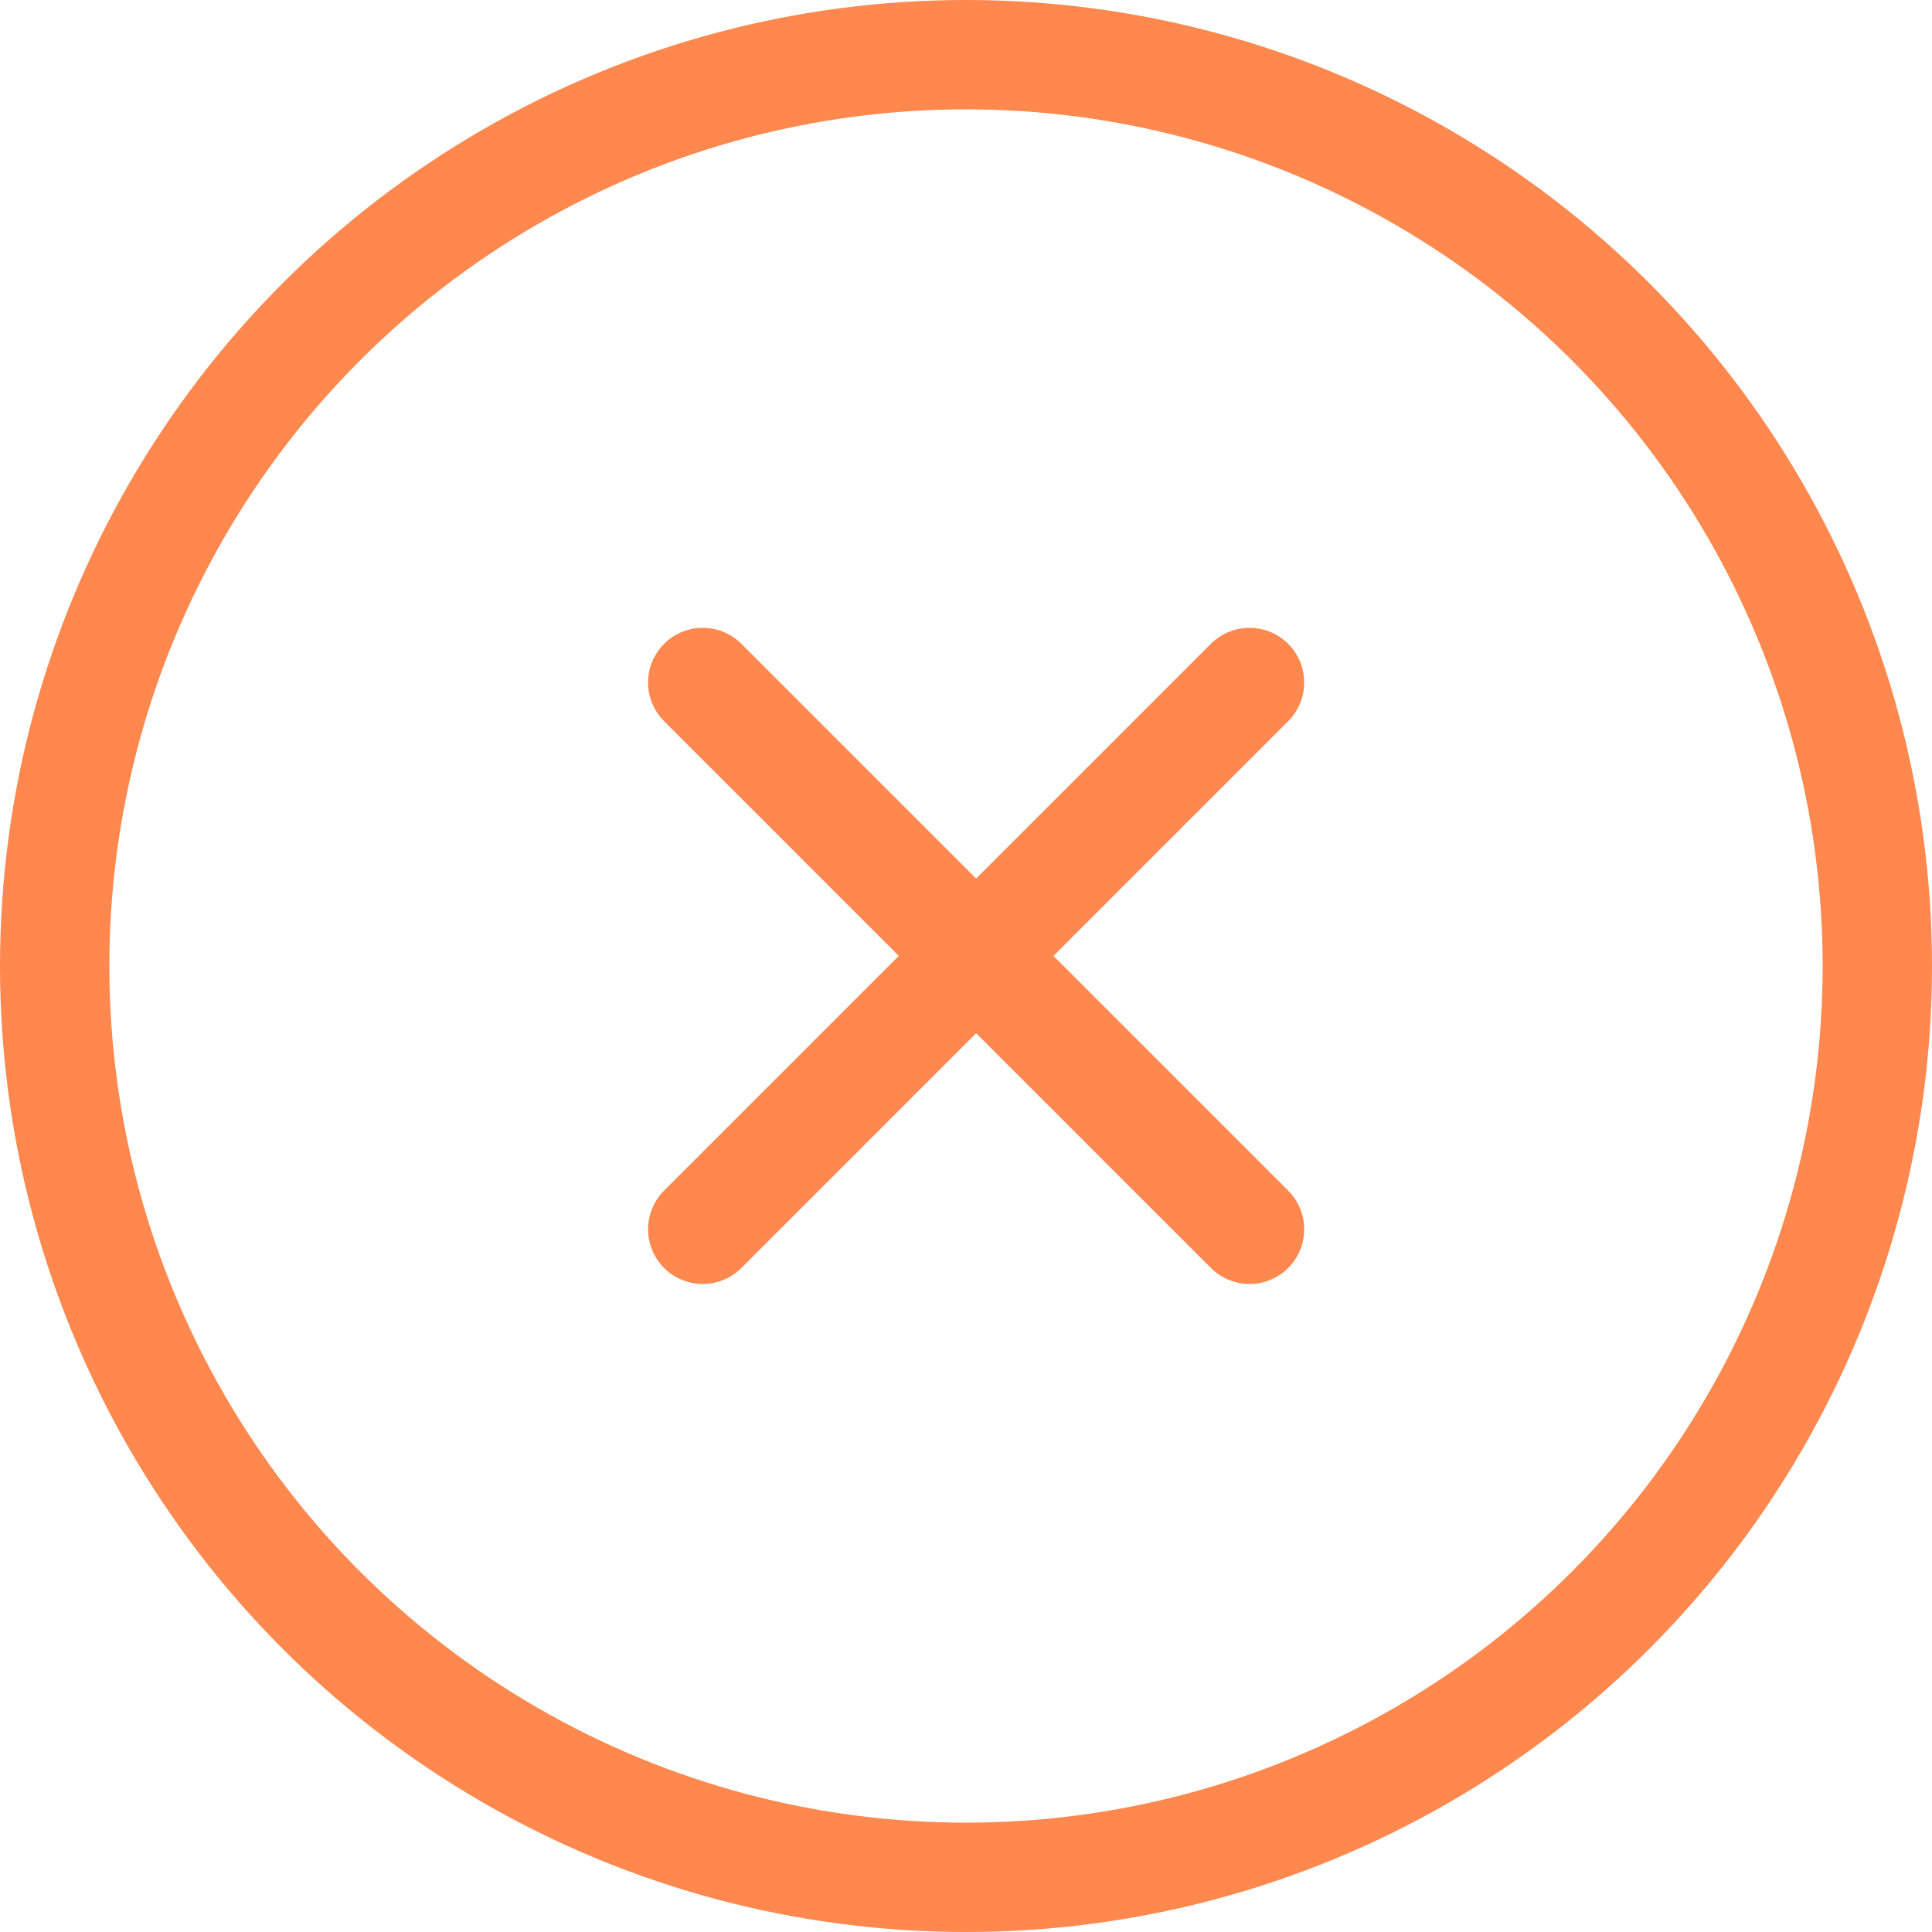
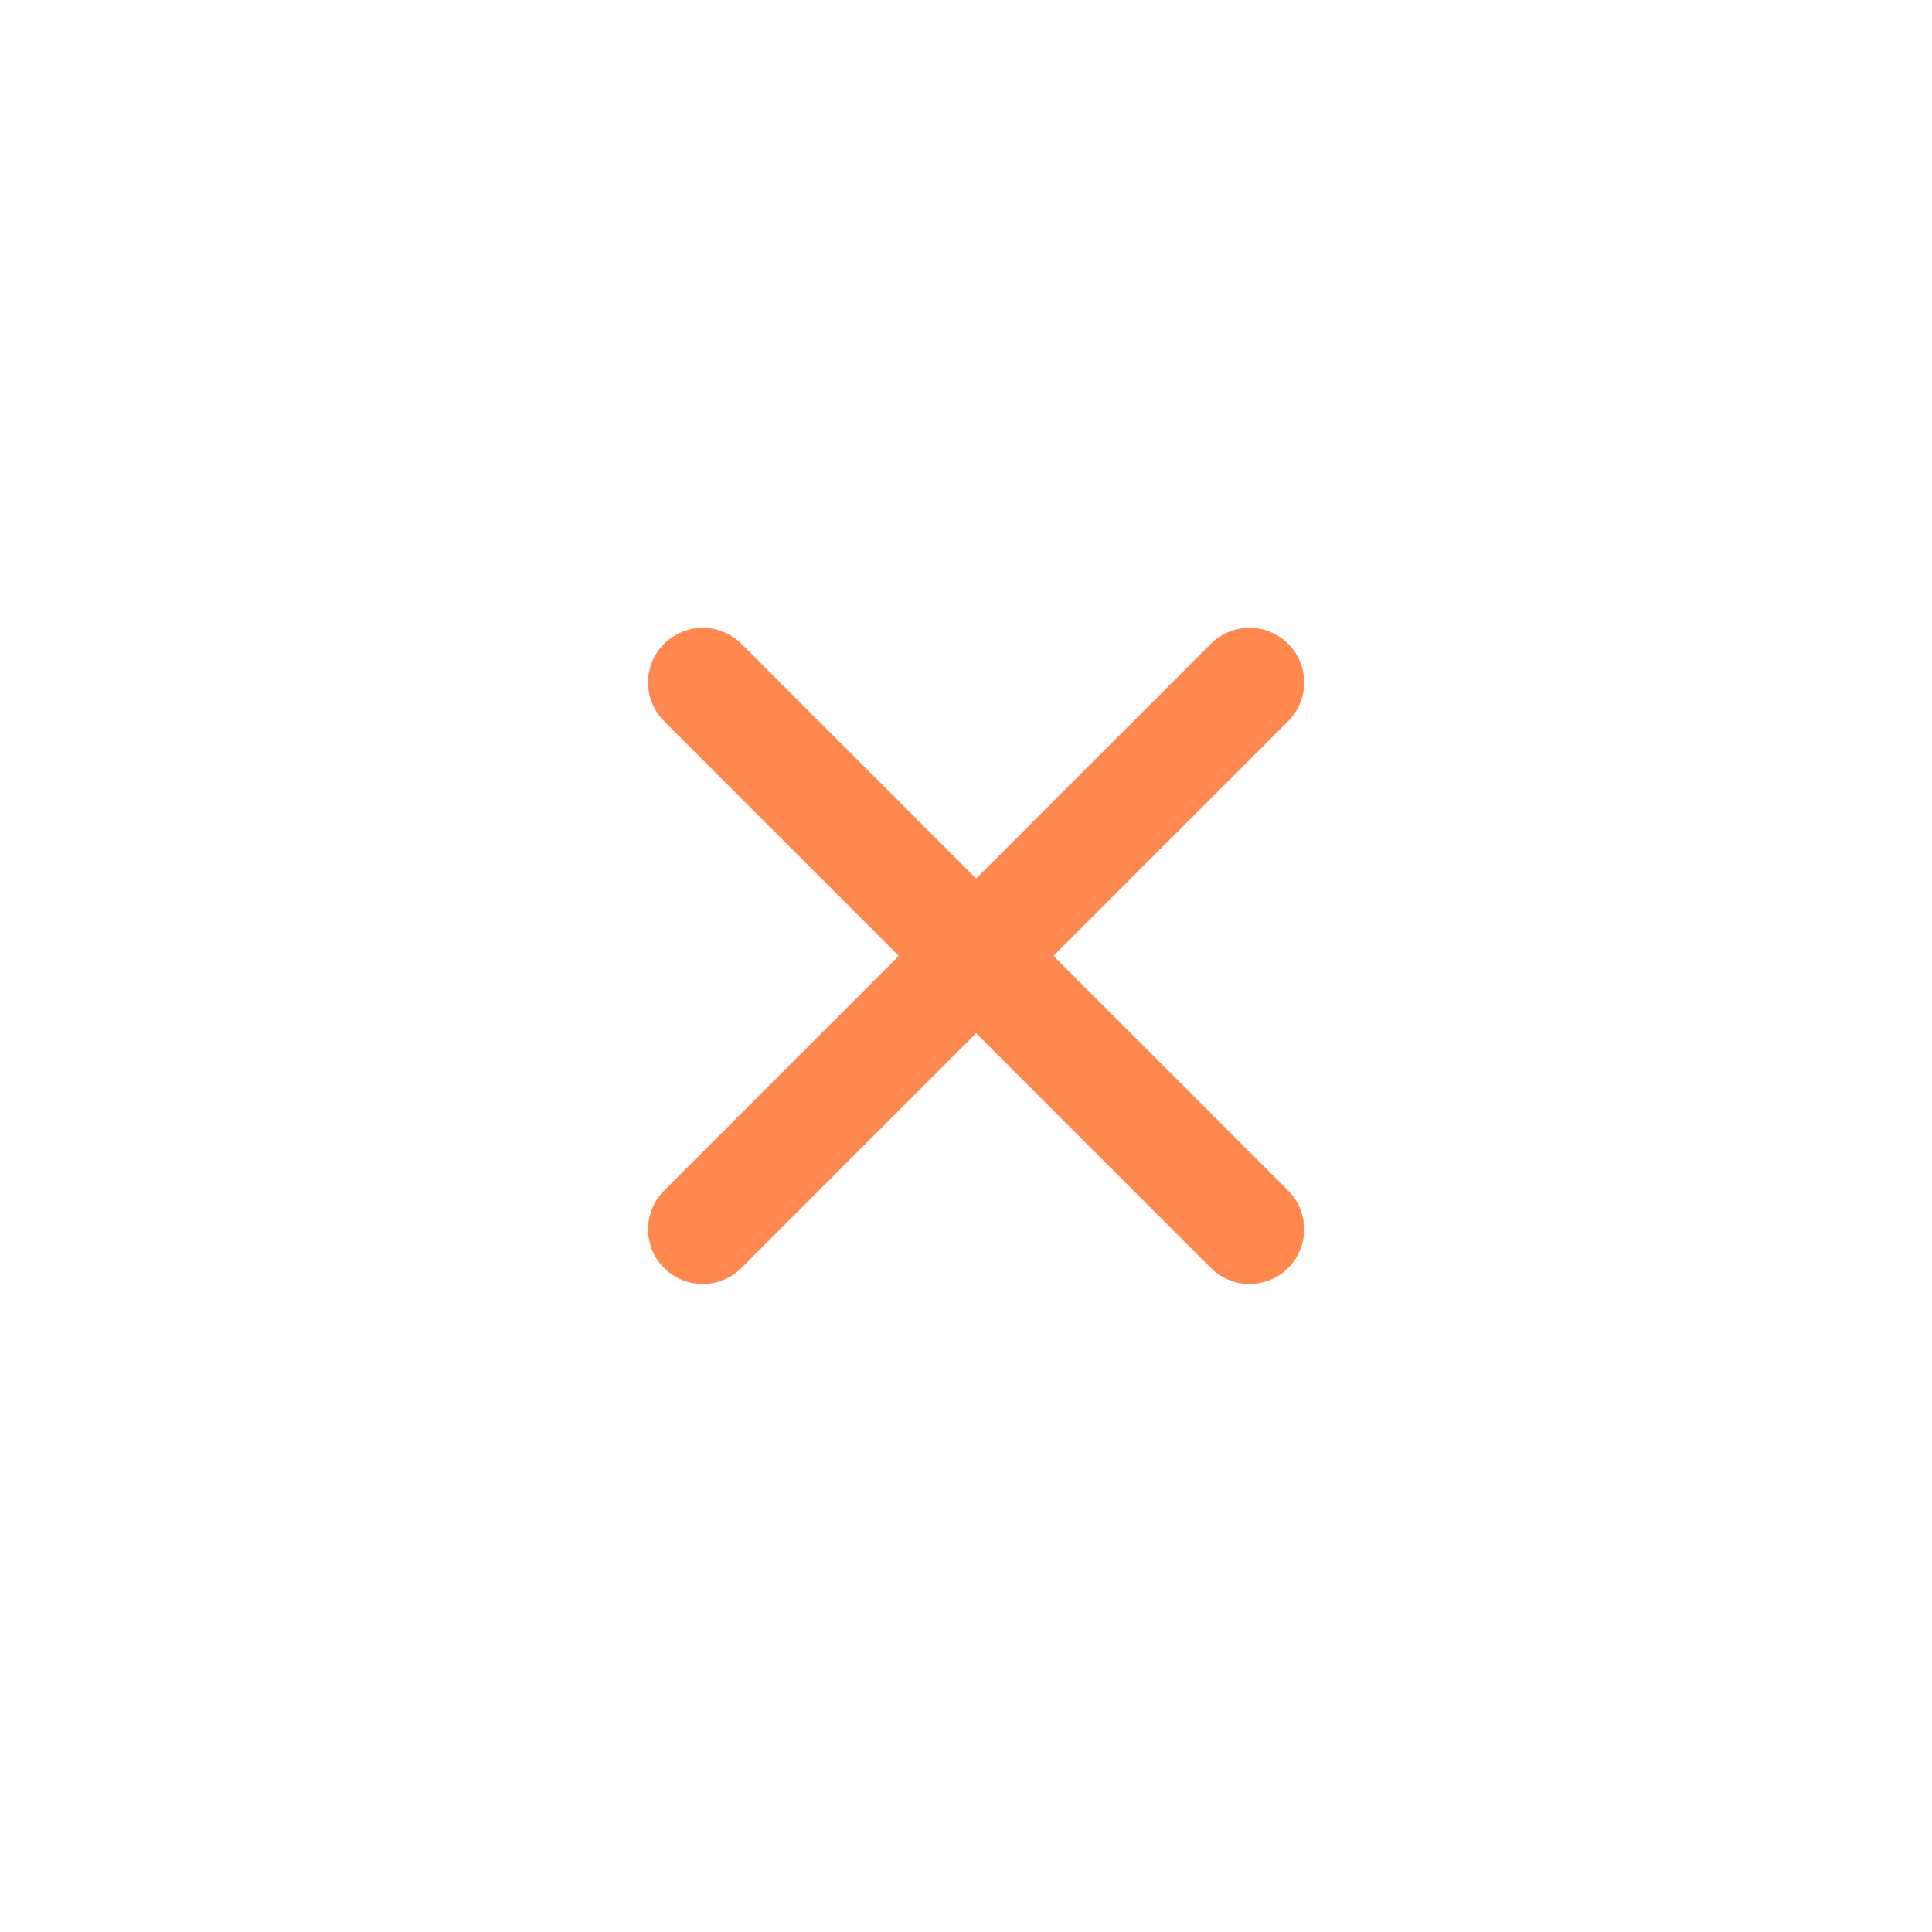
<svg xmlns="http://www.w3.org/2000/svg" width="53" height="53" viewBox="0 0 53 53">
  <g id="x-circle" transform="translate(-0.5 -0.5)">
-     <circle id="Elipse_2003" data-name="Elipse 2003" cx="25" cy="25" r="25" transform="translate(2 2)" fill="none" stroke="#ff884f" stroke-linecap="round" stroke-linejoin="round" stroke-width="3" />
    <line id="Linha_904" data-name="Linha 904" x1="15" y2="15" transform="translate(19.778 19.223)" fill="none" stroke="#ff884f" stroke-linecap="round" stroke-linejoin="round" stroke-width="3" />
    <line id="Linha_905" data-name="Linha 905" x2="15" y2="15" transform="translate(19.778 19.223)" fill="none" stroke="#ff884f" stroke-linecap="round" stroke-linejoin="round" stroke-width="3" />
  </g>
</svg>